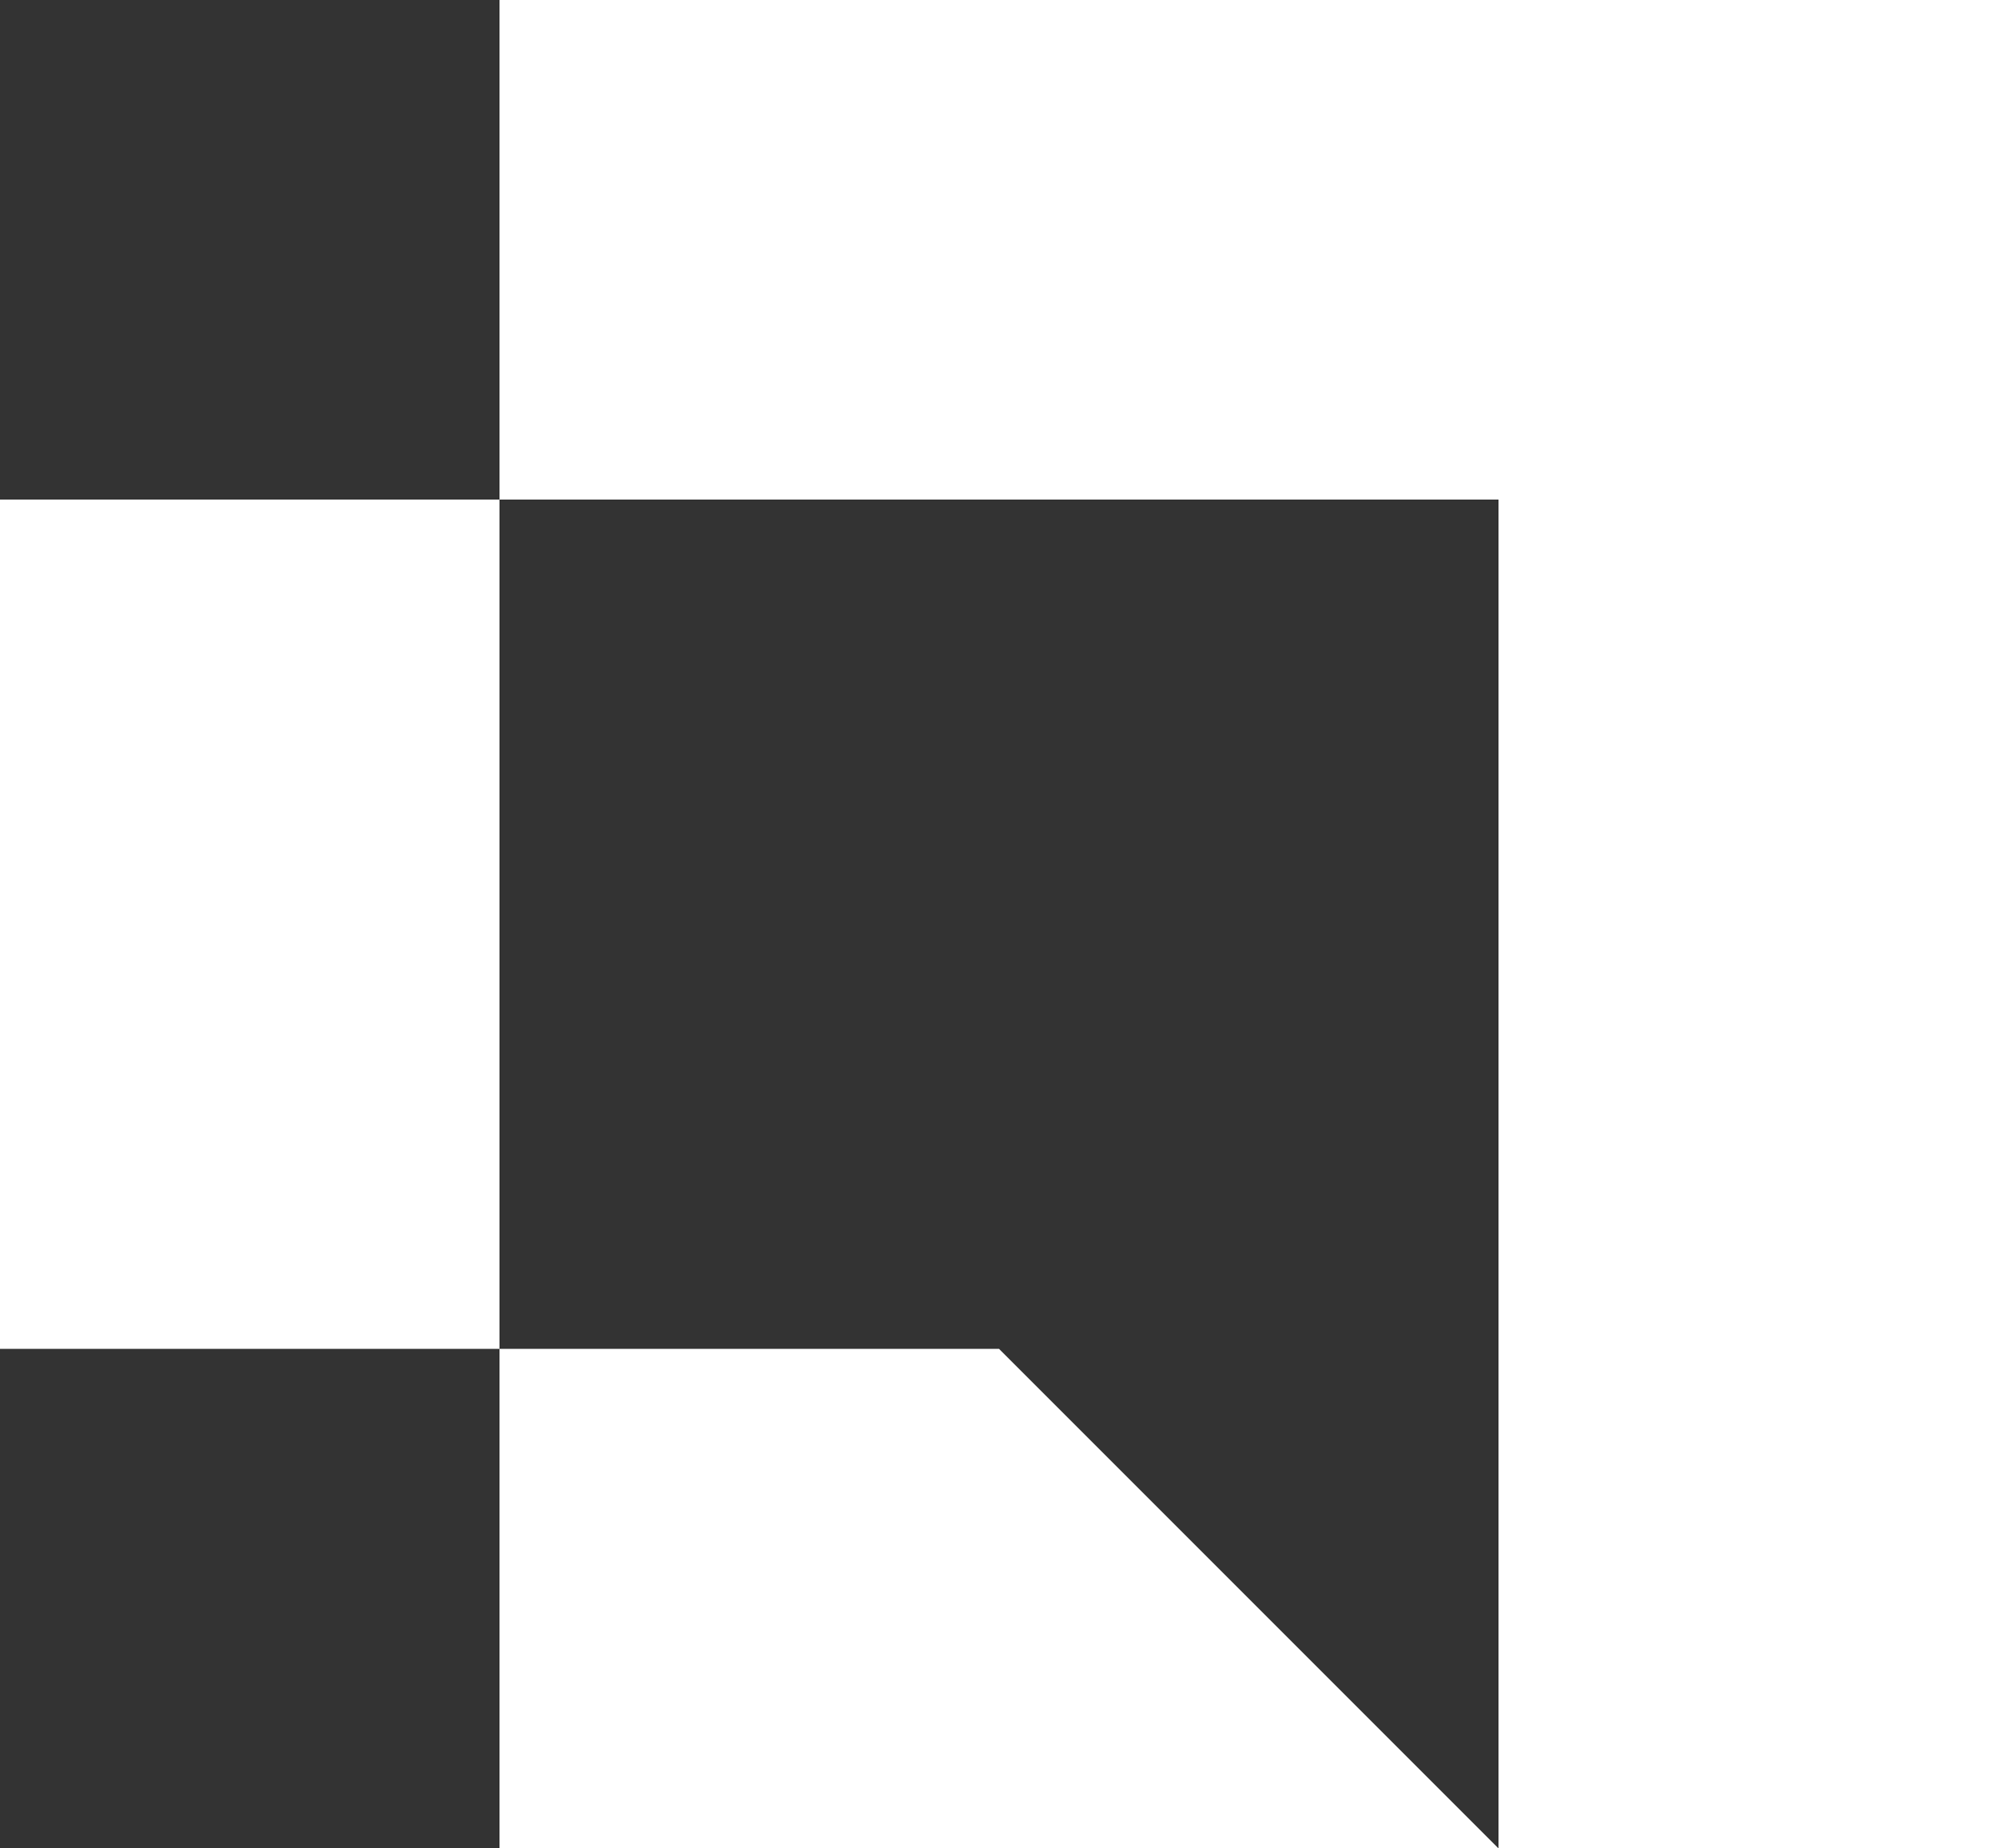
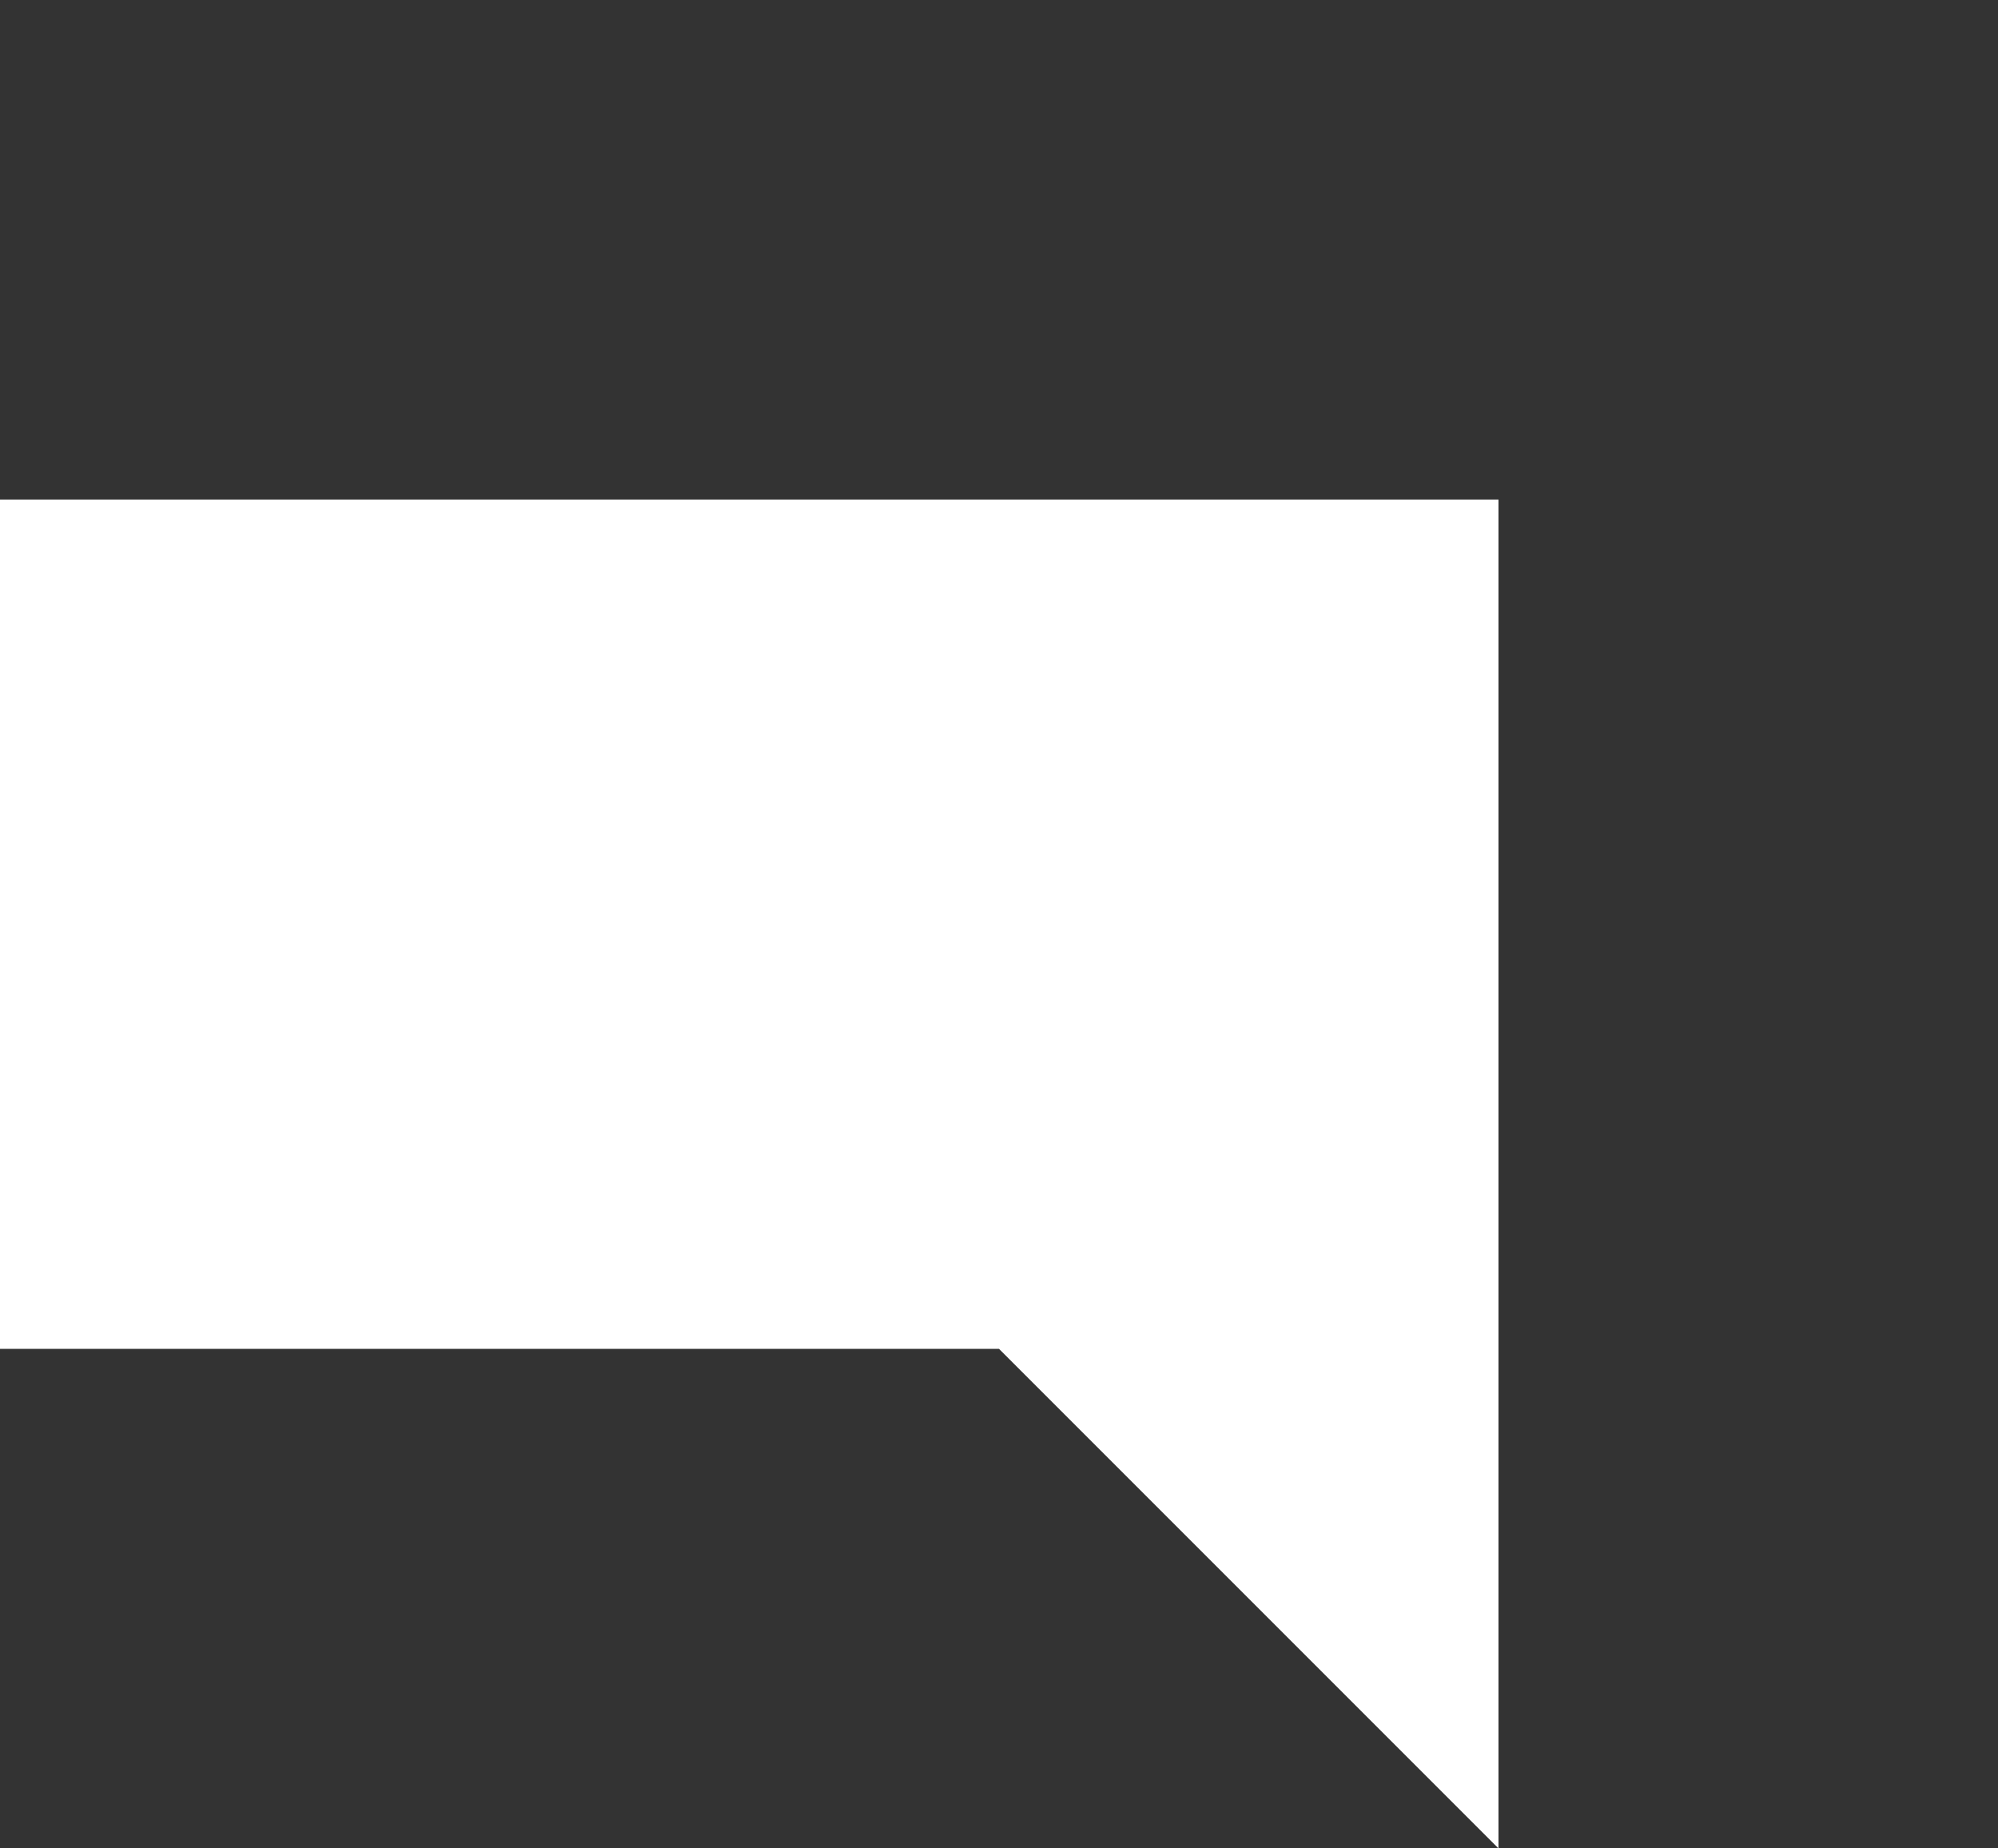
<svg xmlns="http://www.w3.org/2000/svg" width="40" height="37" viewBox="0 0 40 37" fill="none">
  <rect x="0" y="0" width="40" height="37" fill="#333333" stroke="none" />
-   <path fill-rule="evenodd" clip-rule="evenodd" d="M10 0H40V10V37H30V10H10V0ZM10 27H0V10H10V27ZM20 27L25 32L30 37H20H10V27H20Z" fill="white" />
+   <path fill-rule="evenodd" clip-rule="evenodd" d="M10 0V10V37H30V10H10V0ZM10 27H0V10H10V27ZM20 27L25 32L30 37H20H10V27H20Z" fill="white" />
</svg>